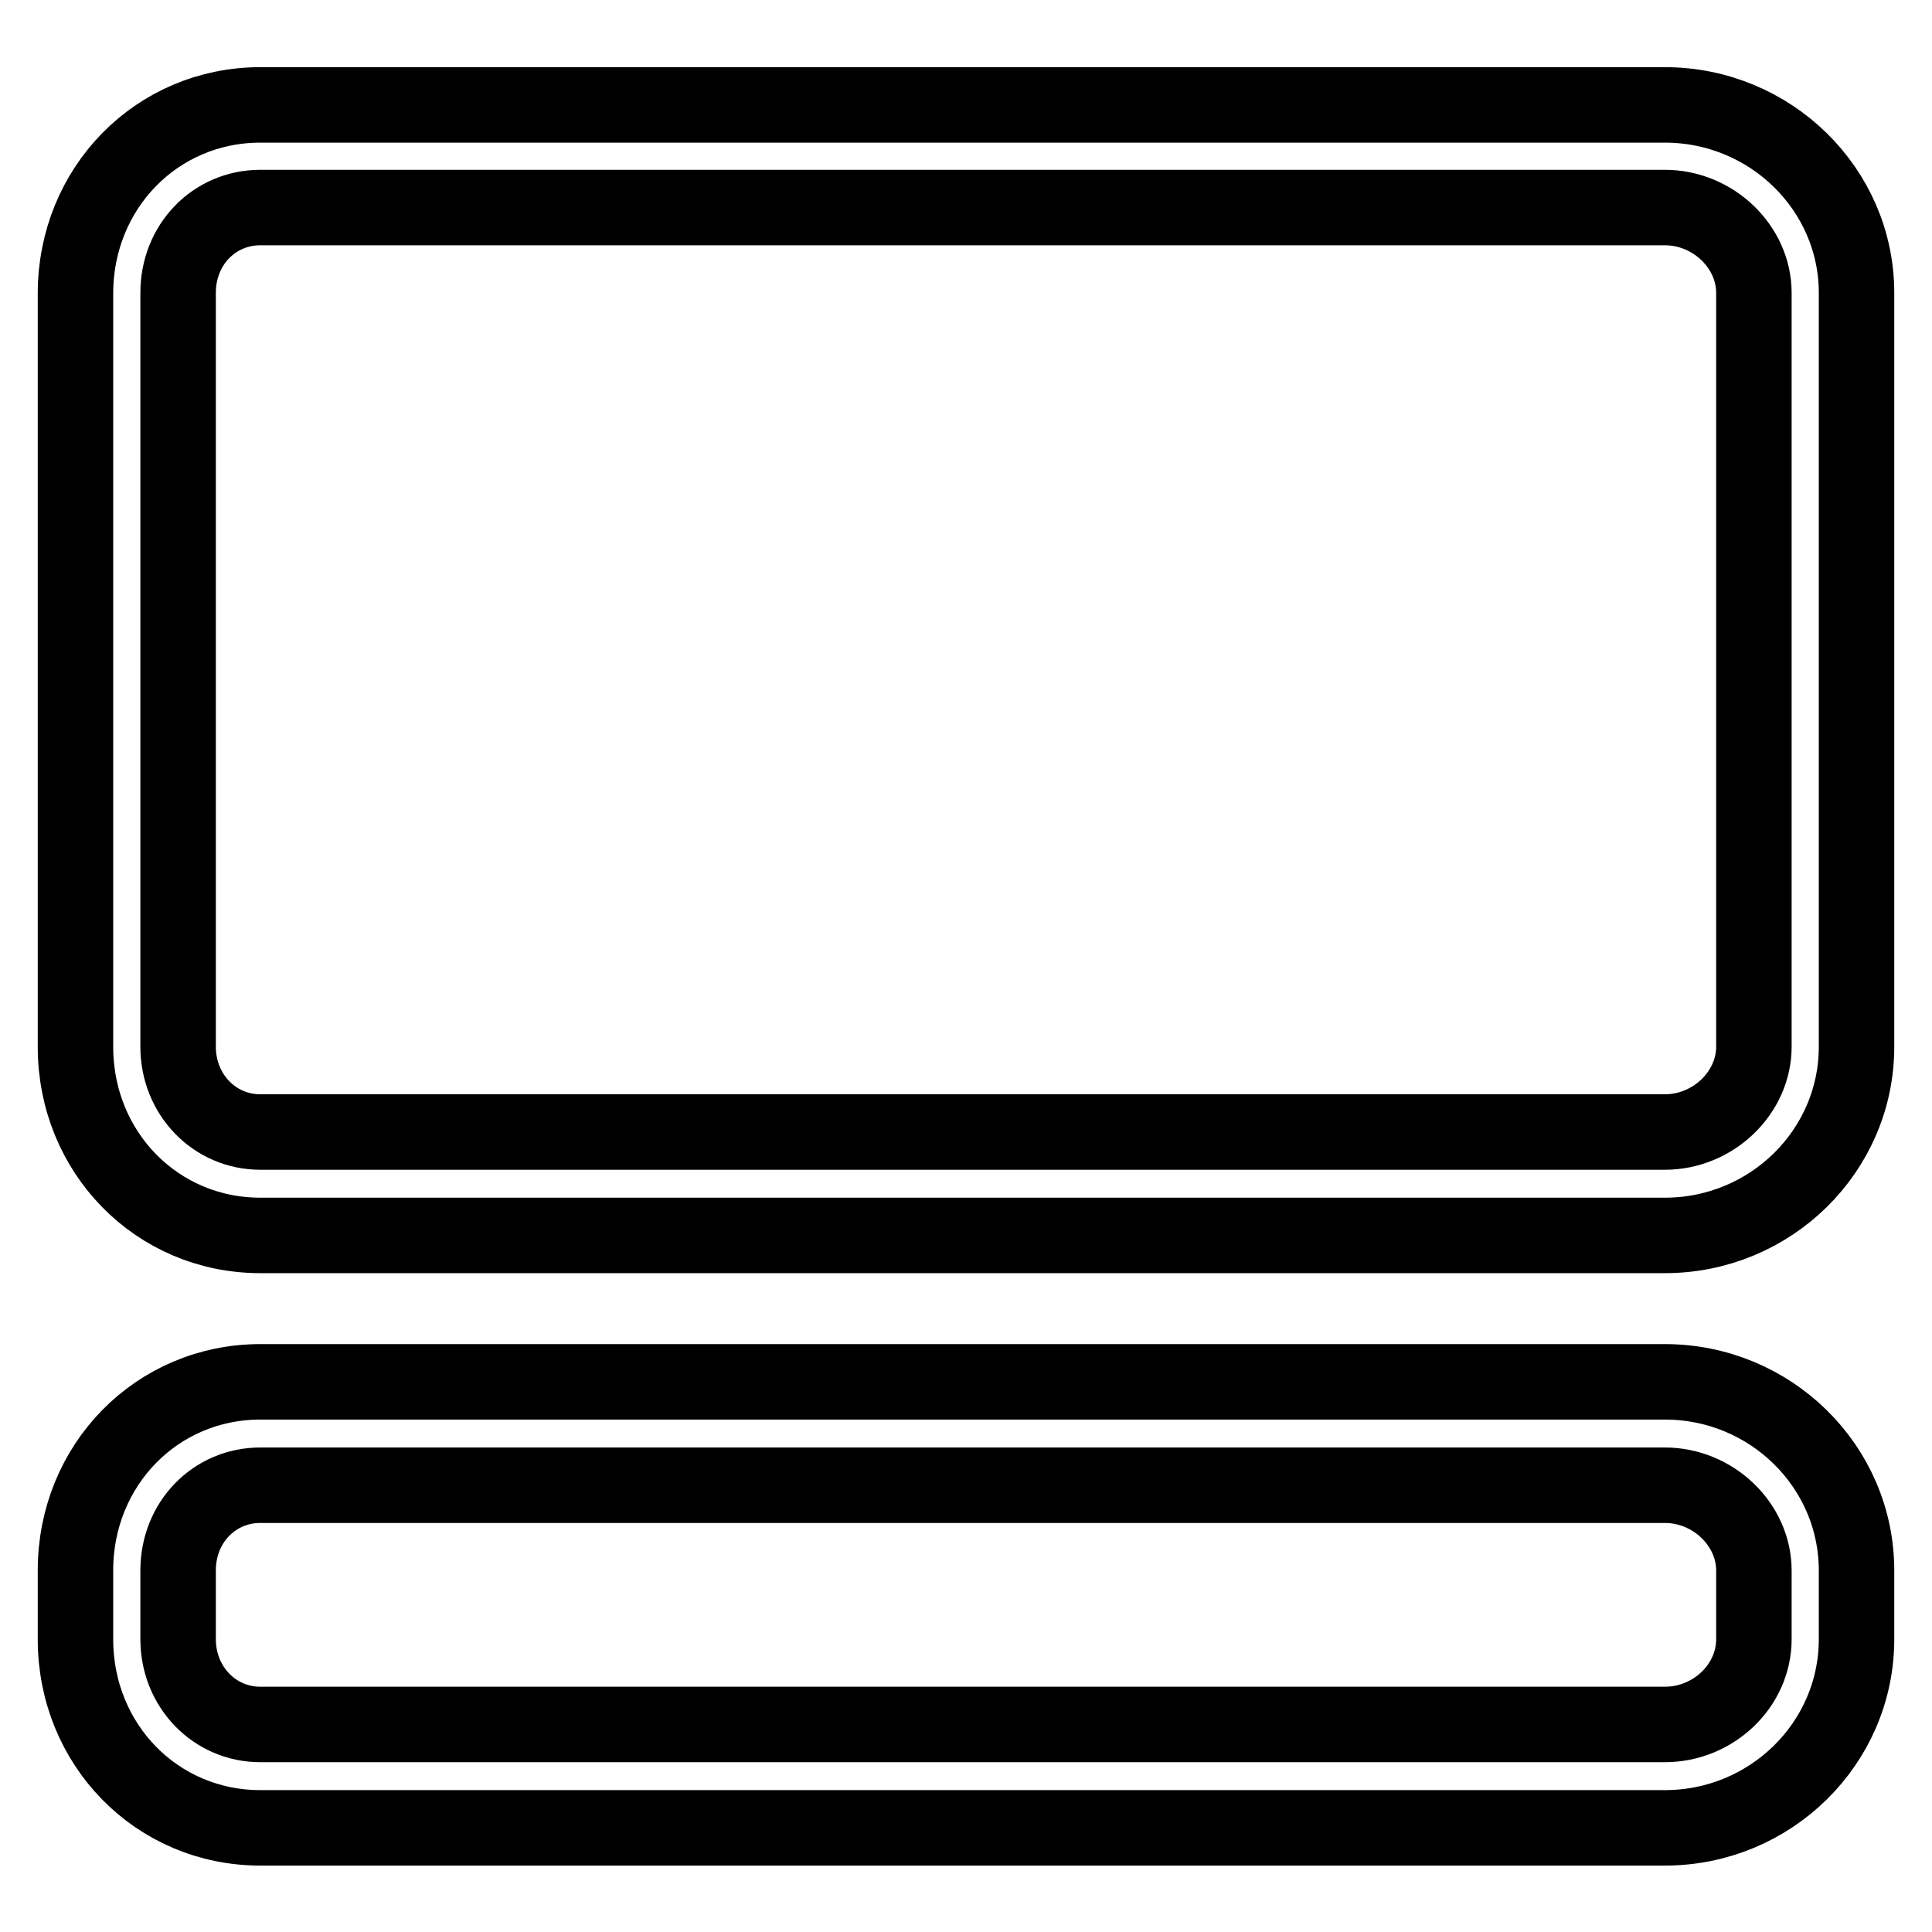
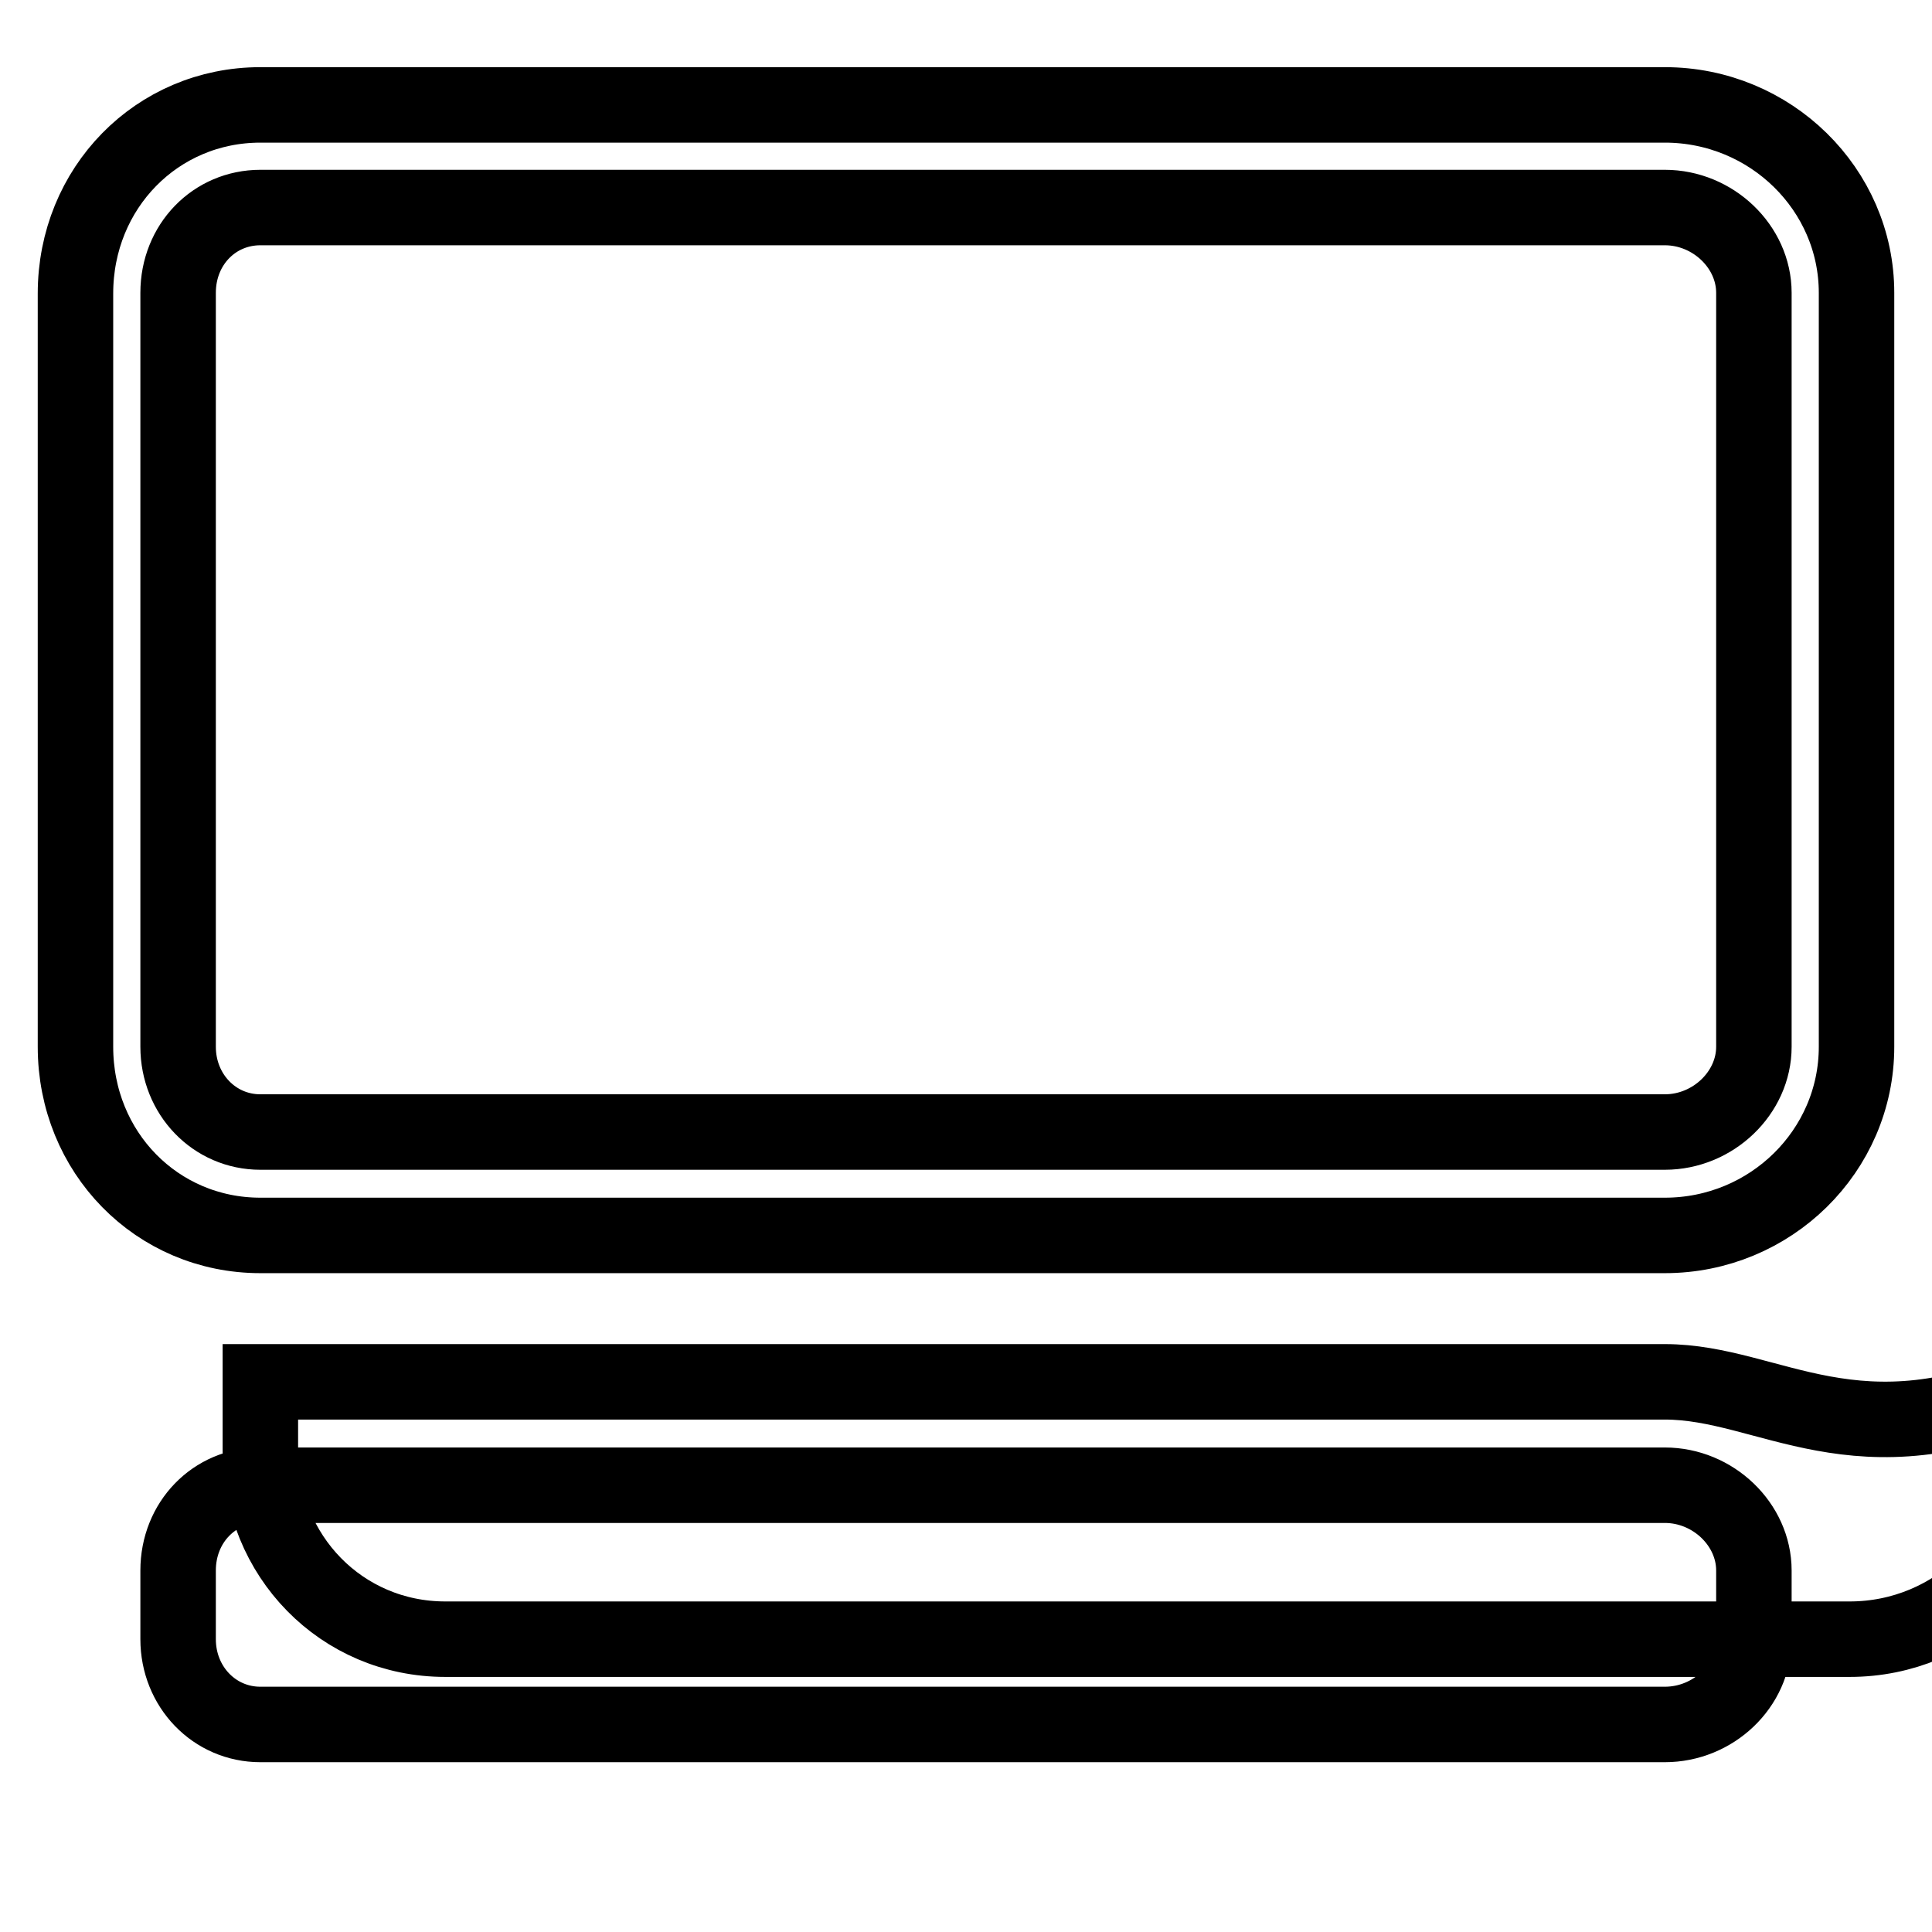
<svg xmlns="http://www.w3.org/2000/svg" version="1.1" x="0px" y="0px" viewBox="0 0 256 256" enable-background="new 0 0 256 256" xml:space="preserve">
  <g>
-     <path stroke-width="10" fill-opacity="0" stroke="#000000" d="M220.6,13.9H34.5c-13.7,0-24.5,11-24.5,25v99.8c0,14,10.8,25,24.5,25h186.1c14,0,25.4-11.2,25.4-25V38.8 C246,25.1,234.6,13.9,220.6,13.9z M232.4,138.7c0,6.1-5.4,11.3-11.8,11.3H34.5c-6.1,0-10.9-5-10.9-11.3V38.8 c0-6.4,4.8-11.3,10.9-11.3h186.1c6.4,0,11.8,5.2,11.8,11.3V138.7z M220.6,183.1H34.5c-13.7,0-24.5,11-24.5,25v9.1 c0,14,10.8,25,24.5,25h186.1c14,0,25.4-11.2,25.4-25v-9.1C246,194.3,234.6,183.1,220.6,183.1z M232.4,217.2 c0,6.2-5.4,11.3-11.8,11.3H34.5c-6.1,0-10.9-5-10.9-11.3v-9.1c0-6.4,4.8-11.3,10.9-11.3h186.1c6.4,0,11.8,5.2,11.8,11.3V217.2z" />
+     <path stroke-width="10" fill-opacity="0" stroke="#000000" d="M220.6,13.9H34.5c-13.7,0-24.5,11-24.5,25v99.8c0,14,10.8,25,24.5,25h186.1c14,0,25.4-11.2,25.4-25V38.8 C246,25.1,234.6,13.9,220.6,13.9z M232.4,138.7c0,6.1-5.4,11.3-11.8,11.3H34.5c-6.1,0-10.9-5-10.9-11.3V38.8 c0-6.4,4.8-11.3,10.9-11.3h186.1c6.4,0,11.8,5.2,11.8,11.3V138.7z M220.6,183.1H34.5v9.1 c0,14,10.8,25,24.5,25h186.1c14,0,25.4-11.2,25.4-25v-9.1C246,194.3,234.6,183.1,220.6,183.1z M232.4,217.2 c0,6.2-5.4,11.3-11.8,11.3H34.5c-6.1,0-10.9-5-10.9-11.3v-9.1c0-6.4,4.8-11.3,10.9-11.3h186.1c6.4,0,11.8,5.2,11.8,11.3V217.2z" />
  </g>
</svg>